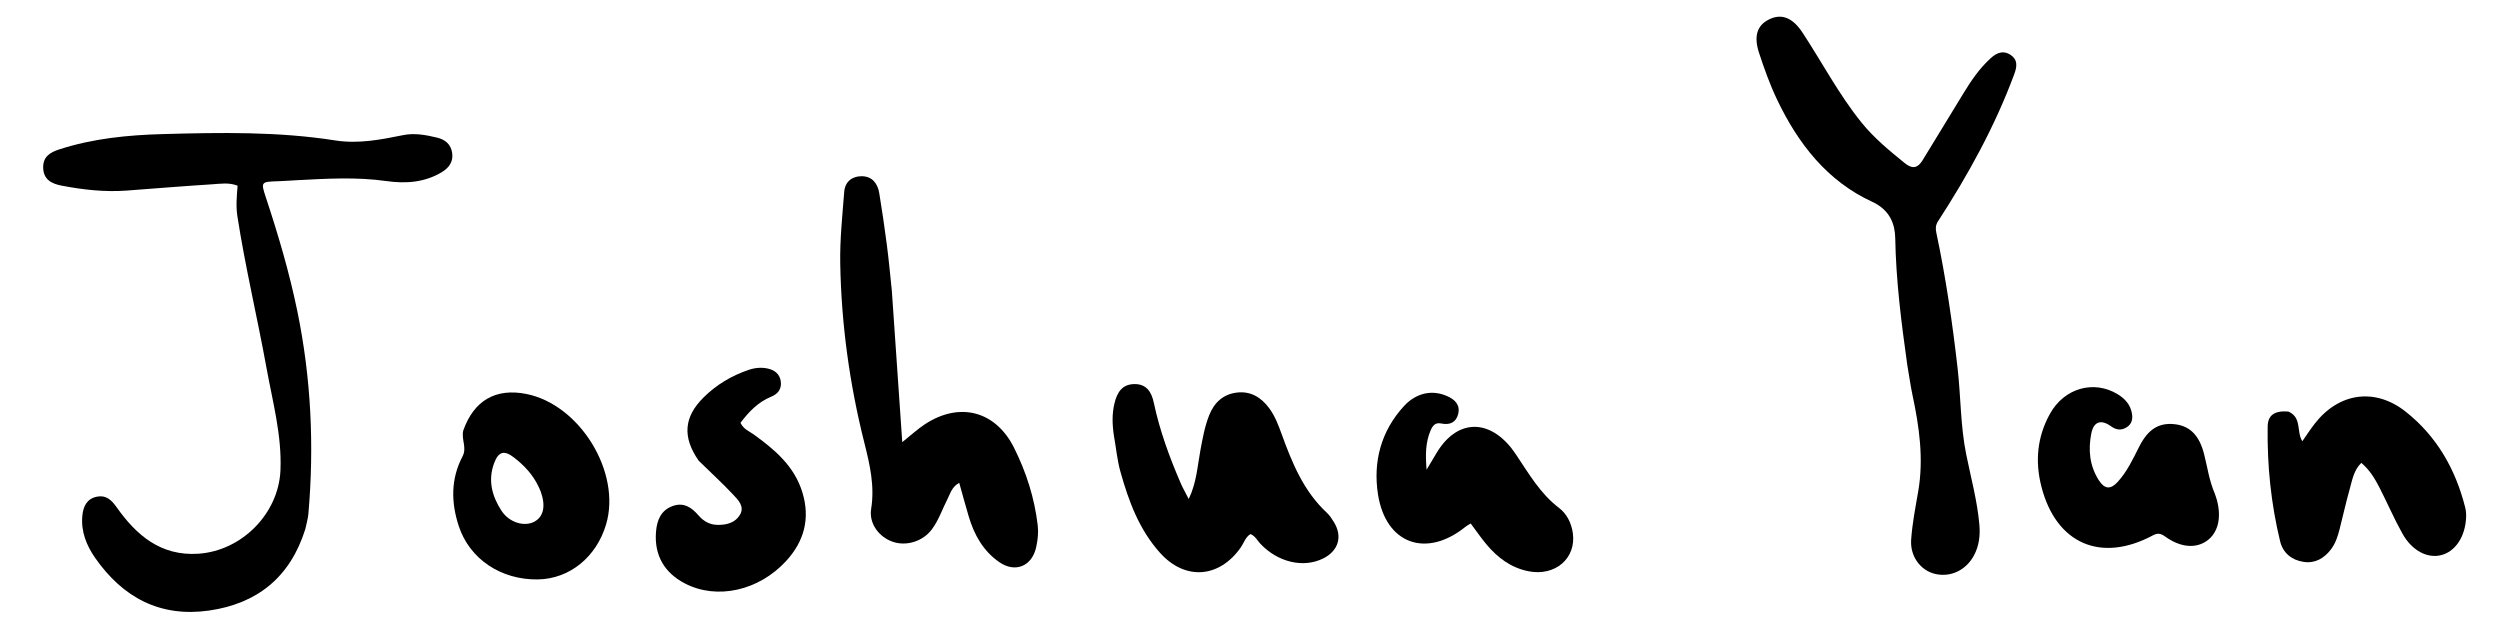
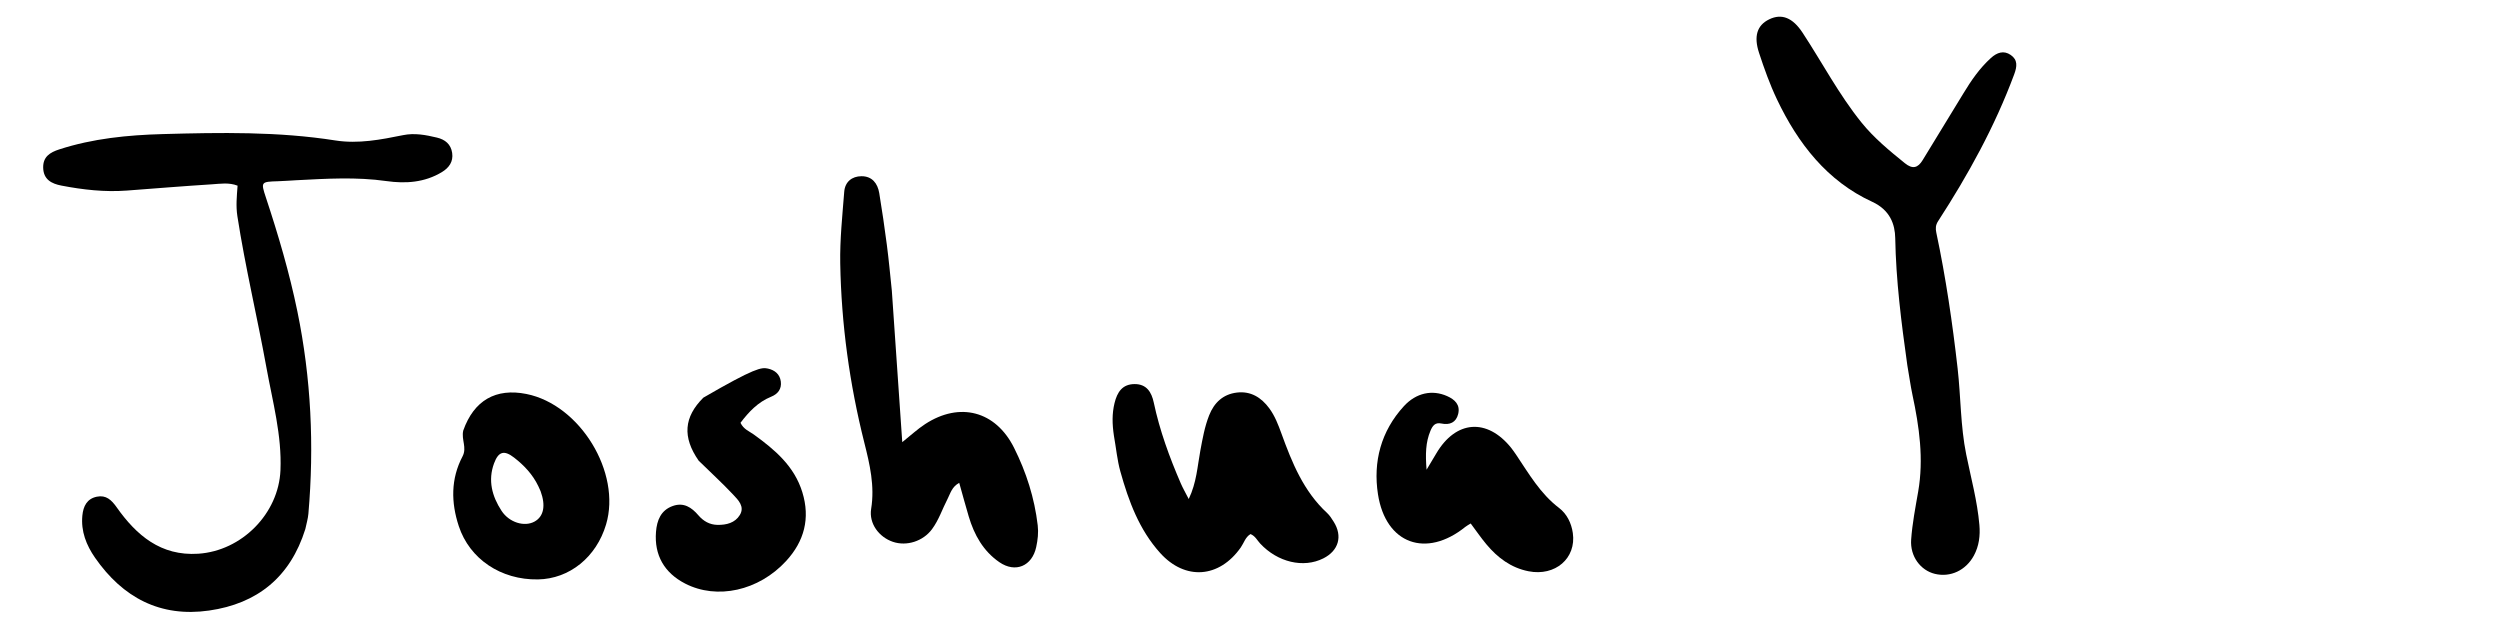
<svg xmlns="http://www.w3.org/2000/svg" version="1.1" id="Layer_1" x="0px" y="0px" width="100%" viewBox="0 0 1024 256" enable-background="new 0 0 1024 256" xml:space="preserve">
  <path fill="#000000" opacity="1" stroke="none" d=" M125.062,216.706   C118.873,236.468 105.348,247.254 85.636,250.081   C65.624,252.951 50.273,244.762 38.949,228.476   C35.359,223.312 33.098,217.615 33.738,211.133   C34.11,207.365 35.615,204.274 39.664,203.448   C43.432,202.679 45.624,204.728 47.781,207.78   C55.899,219.264 65.854,227.807 81.201,226.808   C99.042,225.646 114.133,210.369 114.879,192.614   C115.481,178.301 111.673,164.582 109.158,150.702   C105.394,129.935 100.455,109.393 97.226,88.519   C96.583,84.363 96.998,80.282 97.313,76.051   C93.739,74.661 90.226,75.279 86.824,75.493   C75.199,76.228 63.587,77.182 51.97,78.054   C42.93,78.732 34.008,77.722 25.159,76.019   C21.171,75.252 17.803,73.572 17.687,68.716   C17.578,64.17 20.525,62.406 24.308,61.179   C38.07,56.718 52.353,55.316 66.632,54.921   C90.254,54.266 113.91,53.84 137.414,57.535   C146.75,59.002 155.978,57.204 165.127,55.352   C169.838,54.397 174.402,55.272 178.951,56.352   C182.314,57.151 184.686,59.061 185.209,62.641   C185.734,66.24 183.888,68.743 180.988,70.497   C173.929,74.766 166.162,75.289 158.273,74.168   C145.978,72.42 133.693,73.184 121.395,73.821   C118.9,73.951 116.408,74.153 113.912,74.232   C106.88,74.454 106.783,74.468 108.92,80.926   C113.992,96.25 118.545,111.703 121.803,127.536   C127.445,154.958 128.73,182.598 126.316,210.443   C126.145,212.418 125.564,214.357 125.062,216.706  z" />
  <path fill="#000000" opacity="1" stroke="none" d=" M781.23,149.544   C778.763,131.986 776.593,114.88 776.286,97.504   C776.189,91.978 774.243,86.051 766.856,82.658   C748.415,74.186 736.464,58.801 727.857,40.726   C724.917,34.552 722.631,28.125 720.5,21.636   C718.294,14.915 719.636,10.371 724.642,7.93   C729.82,5.405 734.309,7.278 738.331,13.396   C746.377,25.633 753.188,38.679 762.428,50.136   C767.595,56.542 773.883,61.713 780.241,66.852   C783.4,69.406 785.563,68.799 787.521,65.587   C793.069,56.49 798.66,47.418 804.179,38.303   C807.384,33.012 810.841,27.952 815.474,23.759   C817.98,21.491 820.716,20.534 823.592,22.512   C826.523,24.529 826.211,27.224 825.008,30.465   C817.083,51.813 806.167,71.585 793.822,90.623   C792.812,92.18 792.748,93.581 793.116,95.315   C797.014,113.691 799.726,132.255 801.841,150.914   C803.17,162.634 803.003,174.503 805.355,186.116   C807.3,195.721 809.913,205.201 810.758,215.01   C811.136,219.398 810.627,223.656 808.495,227.579   C805.193,233.656 798.861,236.586 792.535,235.053   C786.702,233.64 782.326,227.948 782.807,221.05   C783.268,214.446 784.556,207.887 785.689,201.345   C788.009,187.952 786.136,174.847 783.349,161.765   C782.518,157.868 782.004,153.903 781.23,149.544  z" />
  <path fill="#000000" opacity="1" stroke="none" d=" M365.294,119.059   C366.715,139.857 368.121,160.191 369.566,181.106   C373.021,178.354 375.797,175.758 378.932,173.713   C393.107,164.47 407.785,168.333 415.334,183.374   C420.363,193.393 423.737,203.988 425.05,215.175   C425.403,218.182 425.069,221.14 424.426,224.097   C422.734,231.89 415.908,234.79 409.341,230.27   C402.732,225.721 399.038,219.086 396.796,211.561   C395.477,207.133 394.277,202.669 392.898,197.774   C389.849,199.421 389.272,202.128 388.125,204.342   C385.985,208.472 384.551,212.971 381.749,216.754   C378.076,221.713 371.357,223.849 365.712,221.927   C360.043,219.997 355.845,214.452 356.824,208.422   C358.344,199.06 356.255,190.178 354.043,181.389   C347.967,157.248 344.605,132.759 344.162,107.919   C343.988,98.139 345.036,88.325 345.795,78.547   C346.108,74.503 348.928,72.194 352.869,72.178   C357.187,72.16 359.476,75.082 360.139,79.088   C361.304,86.13 362.332,93.197 363.253,100.276   C364.047,106.367 364.612,112.487 365.294,119.059  z" />
  <path fill="#000000" opacity="1" stroke="none" d=" M456.258,178.455   C455.546,173.698 455.457,169.442 456.506,165.129   C457.605,160.611 459.724,157.321 464.764,157.32   C469.641,157.318 471.674,160.592 472.589,164.913   C475.013,176.357 479.013,187.283 483.647,197.989   C484.492,199.943 485.57,201.796 486.902,204.402   C490.141,197.646 490.459,191.006 491.655,184.6   C492.571,179.691 493.423,174.778 495.27,170.105   C497.331,164.889 501.006,161.462 506.64,160.793   C512.299,160.12 516.601,162.777 519.89,167.235   C522.194,170.359 523.562,173.957 524.868,177.552   C529.207,189.505 533.924,201.212 543.576,210.12   C544.658,211.119 545.478,212.441 546.276,213.704   C550.014,219.623 548.318,225.553 542.032,228.715   C533.892,232.81 523.322,230.308 516.171,222.636   C514.944,221.32 514.156,219.547 512.211,218.754   C510.105,219.982 509.513,222.391 508.216,224.24   C499.418,236.784 485.456,237.87 475.197,226.492   C466.612,216.972 462.273,205.214 458.901,193.119   C457.613,188.502 457.181,183.646 456.258,178.455  z" />
-   <path fill="#000000" opacity="1" stroke="none" d=" M937.3,168.561   C942.96,171.029 940.521,176.746 943.03,180.73   C944.768,178.261 946.347,175.805 948.135,173.511   C958.051,160.792 972.859,158.666 985.471,168.696   C998.151,178.781 1005.818,192.245 1009.75,207.877   C1010.07,209.149 1010.172,210.519 1010.12,211.834   C1009.81,219.78 1005.727,225.929 999.882,227.389   C994.24,228.797 987.951,225.571 984.033,218.568   C980.626,212.476 977.868,206.024 974.679,199.806   C972.79,196.124 970.678,192.542 967.191,189.587   C964.063,192.65 963.473,196.673 962.421,200.4   C960.887,205.837 959.669,211.363 958.275,216.84   C957.534,219.754 956.607,222.615 954.745,225.043   C951.916,228.732 948.241,230.871 943.508,230.143   C938.64,229.394 935.094,226.484 933.939,221.727   C930.194,206.304 928.602,190.593 928.834,174.736   C928.903,169.998 931.685,168.146 937.3,168.561  z" />
  <path fill="#000000" opacity="1" stroke="none" d=" M620.922,186.135   C626.294,194.153 630.94,202.233 638.577,208.043   C641.783,210.482 643.638,214.232 644.227,218.328   C645.714,228.664 637.027,236.142 626.097,233.991   C618.887,232.571 613.383,228.411 608.802,222.918   C606.586,220.26 604.624,217.389 602.4,214.418   C601.54,214.958 600.816,215.315 600.203,215.81   C584.186,228.73 567.579,222.833 564.418,202.455   C562.354,189.15 565.647,176.61 575.014,166.389   C580.112,160.826 586.681,159.565 592.716,162.232   C595.897,163.637 598.174,165.78 597.277,169.533   C596.435,173.056 593.798,174.198 590.366,173.465   C587.804,172.919 586.764,174.436 585.922,176.431   C583.921,181.166 583.828,186.087 584.321,192.402   C586.034,189.534 587.178,187.643 588.299,185.738   C596.313,172.128 609.073,171.158 618.955,183.418   C619.581,184.194 620.132,185.03 620.922,186.135  z" />
  <path fill="#000000" opacity="1" stroke="none" d=" M189.744,176.358   C194.138,163.949 203.125,158.876 215.603,161.37   C237.594,165.764 254.569,193.561 248.247,214.821   C244.26,228.228 233.245,237.115 220.348,237.329   C205.17,237.581 192.357,228.957 187.925,215.524   C184.716,205.797 184.621,196.13 189.447,186.956   C191.356,183.329 188.891,180.125 189.744,176.358  M220.493,199.129   C218.216,194.359 214.687,190.623 210.576,187.434   C206.509,184.279 204.163,184.882 202.35,189.826   C199.797,196.789 201.541,203.301 205.445,209.252   C208.593,214.049 214.837,215.907 218.947,213.636   C222.718,211.552 223.602,207.121 221.42,201.182   C221.248,200.715 221.002,200.276 220.493,199.129  z" />
-   <path fill="#000000" opacity="1" stroke="none" d=" M907.137,202.077   C907.53,203.249 907.833,204.028 908.049,204.83   C910.019,212.162 908.467,218.353 903.872,221.563   C899.252,224.79 893.003,224.223 886.785,219.727   C885.056,218.477 883.767,218.244 881.852,219.271   C860.54,230.699 842.211,222.705 836.191,199.44   C833.488,188.996 834.421,178.929 839.673,169.472   C845.537,158.915 857.695,155.529 867.447,161.508   C870.408,163.324 872.597,165.761 873.226,169.265   C873.628,171.5 873.295,173.603 871.143,174.98   C868.892,176.42 866.818,176.145 864.677,174.606   C860.594,171.669 857.576,172.618 856.597,177.555   C855.269,184.259 855.893,190.87 859.732,196.793   C862.062,200.389 864.495,200.576 867.381,197.419   C871.249,193.188 873.656,188.033 876.205,182.974   C879.784,175.869 884.203,173.07 890.631,173.743   C896.93,174.401 900.778,178.251 902.753,185.832   C904.133,191.13 904.807,196.617 907.137,202.077  z" />
-   <path fill="#000000" opacity="1" stroke="none" d=" M286.176,188.697   C279.454,179.029 280.111,170.851 288.09,162.885   C293.365,157.619 299.605,153.891 306.664,151.497   C309.265,150.614 311.905,150.387 314.54,150.969   C317.354,151.59 319.437,153.281 319.821,156.276   C320.209,159.3 318.658,161.362 315.882,162.487   C310.438,164.693 306.668,168.746 303.306,173.184   C304.583,175.871 306.924,176.648 308.77,177.984   C317.366,184.201 325.333,190.89 328.634,201.605   C331.943,212.347 329.407,221.724 321.998,229.785   C310.748,242.027 293.655,245.729 280.661,239.044   C272.089,234.634 267.943,227.392 268.695,217.868   C269.069,213.134 270.668,208.983 275.592,207.243   C280.026,205.675 283.257,207.789 286.066,211.073   C288.083,213.431 290.656,214.938 293.867,214.991   C297.543,215.052 301.066,214.185 303.041,210.935   C305.142,207.477 302.367,204.8 300.307,202.603   C295.874,197.874 291.063,193.5 286.176,188.697  z" />
+   <path fill="#000000" opacity="1" stroke="none" d=" M286.176,188.697   C279.454,179.029 280.111,170.851 288.09,162.885   C309.265,150.614 311.905,150.387 314.54,150.969   C317.354,151.59 319.437,153.281 319.821,156.276   C320.209,159.3 318.658,161.362 315.882,162.487   C310.438,164.693 306.668,168.746 303.306,173.184   C304.583,175.871 306.924,176.648 308.77,177.984   C317.366,184.201 325.333,190.89 328.634,201.605   C331.943,212.347 329.407,221.724 321.998,229.785   C310.748,242.027 293.655,245.729 280.661,239.044   C272.089,234.634 267.943,227.392 268.695,217.868   C269.069,213.134 270.668,208.983 275.592,207.243   C280.026,205.675 283.257,207.789 286.066,211.073   C288.083,213.431 290.656,214.938 293.867,214.991   C297.543,215.052 301.066,214.185 303.041,210.935   C305.142,207.477 302.367,204.8 300.307,202.603   C295.874,197.874 291.063,193.5 286.176,188.697  z" />
</svg>